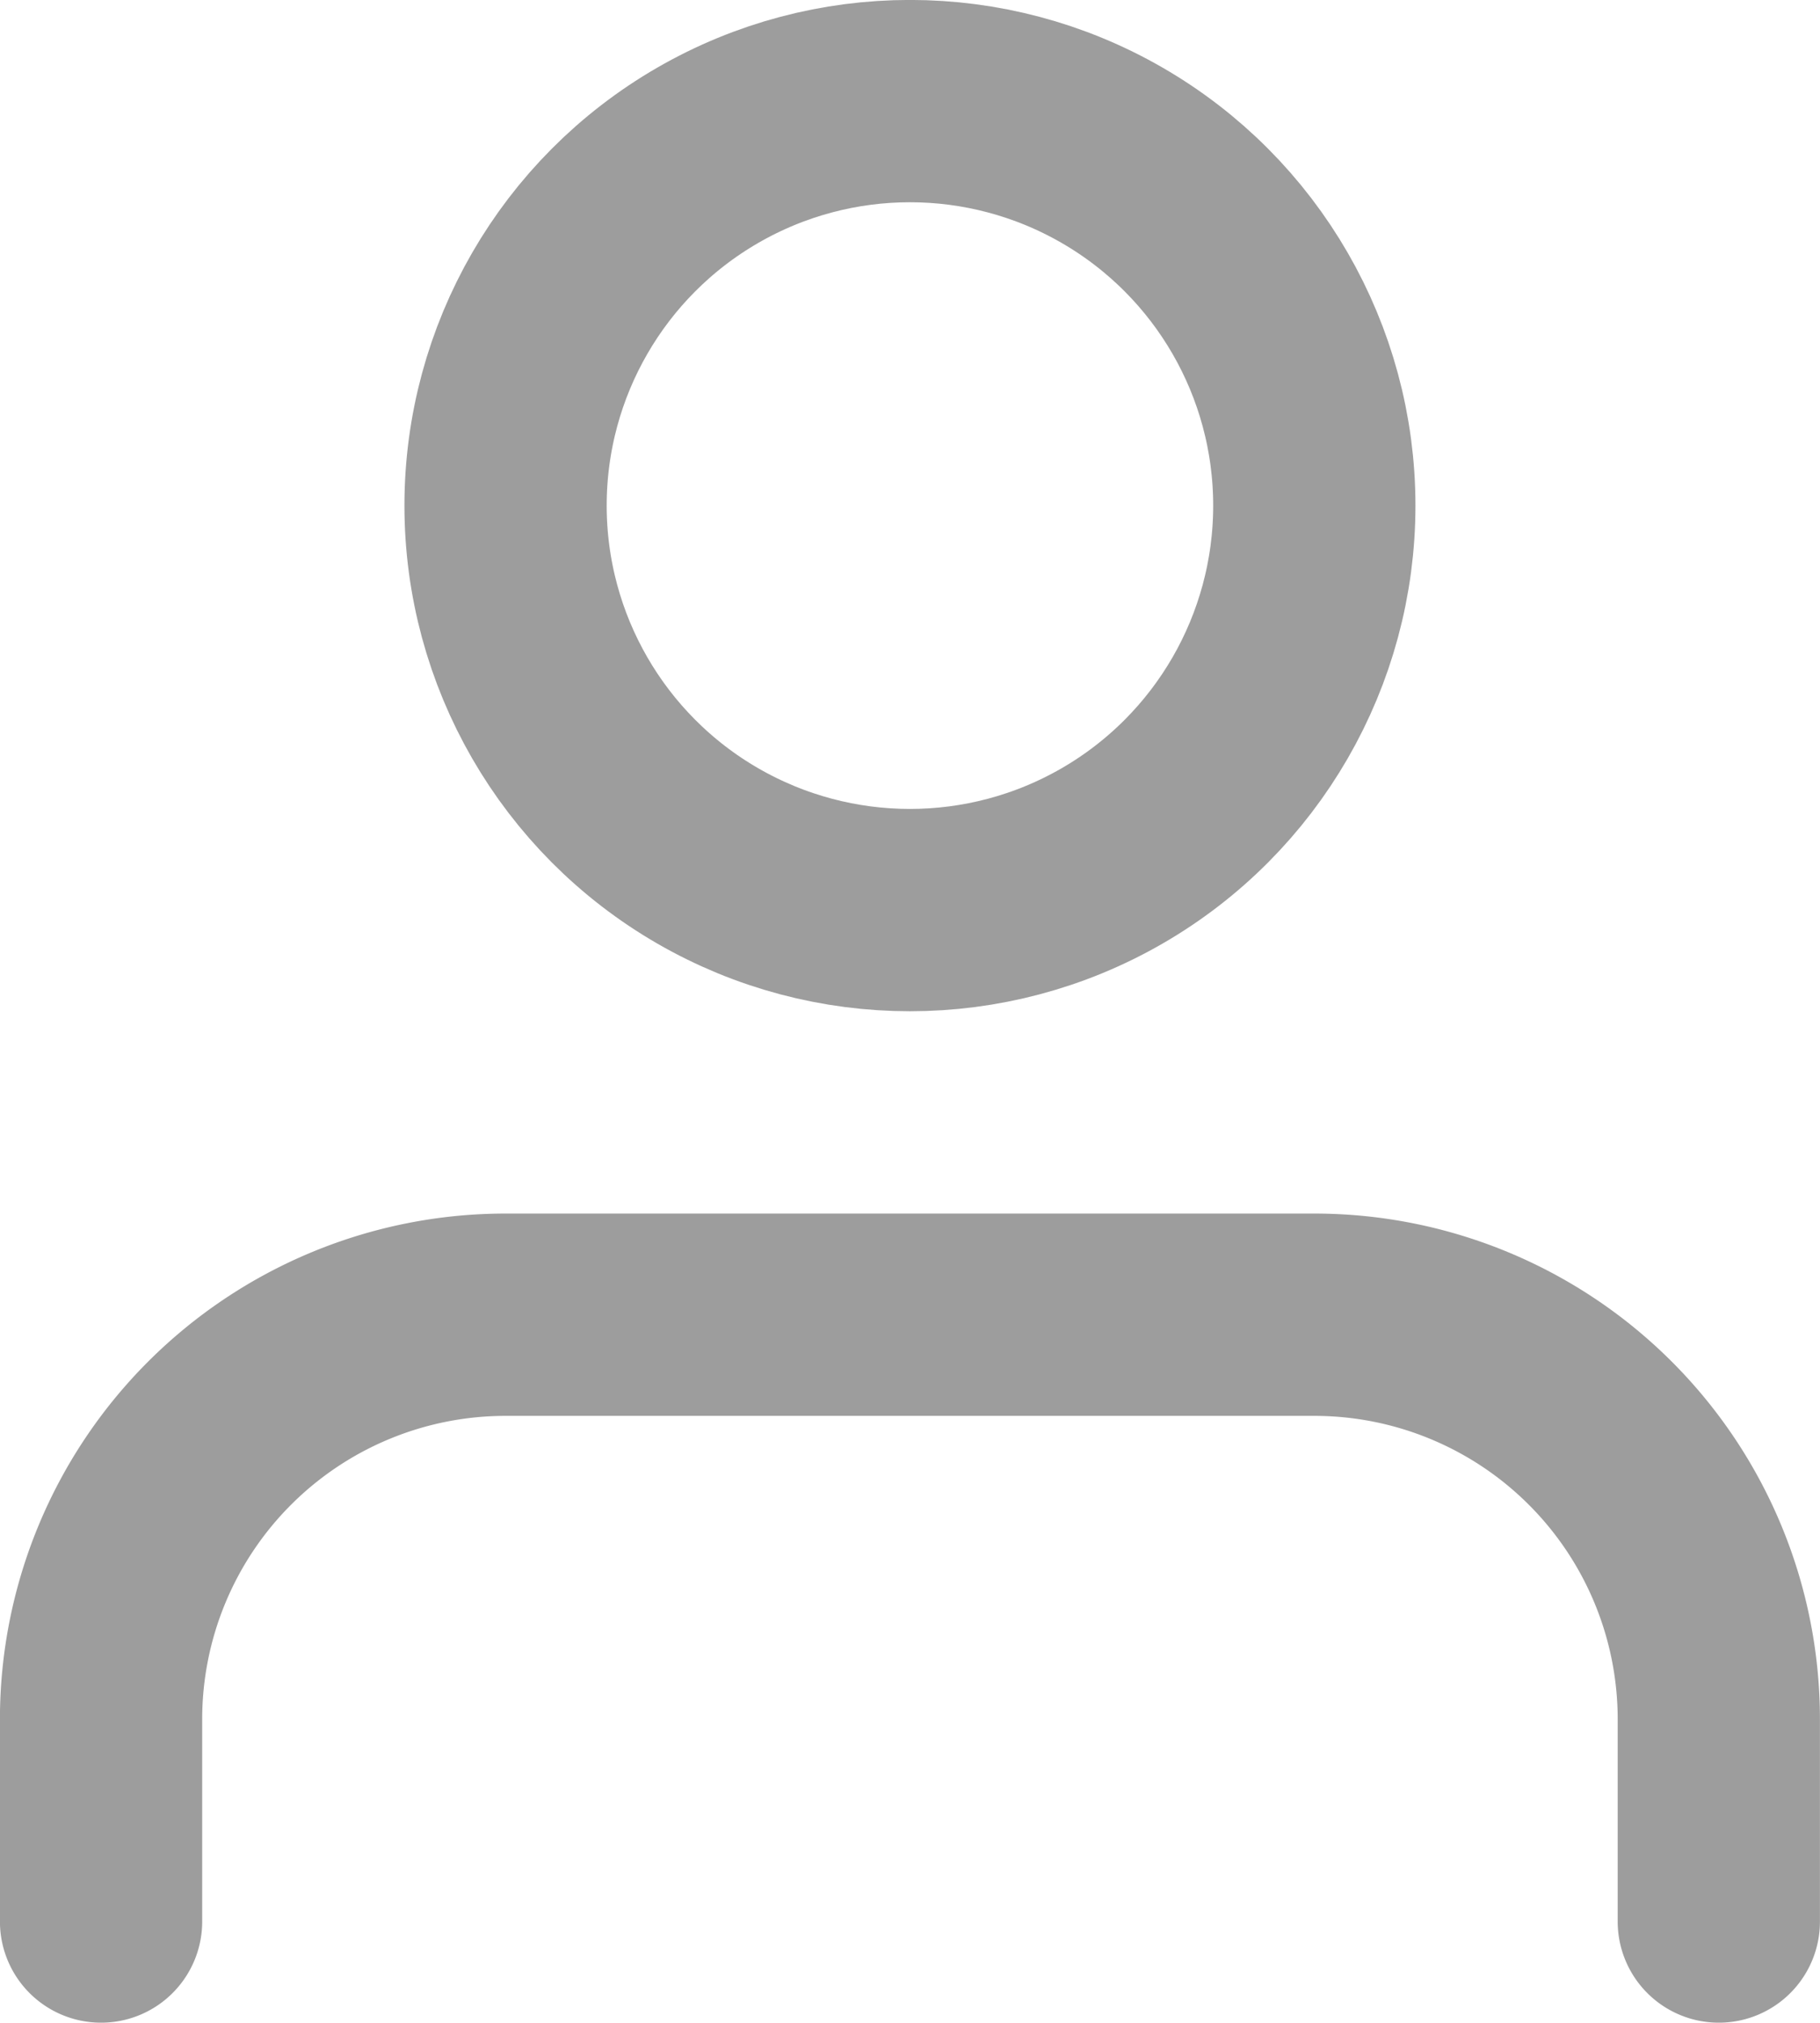
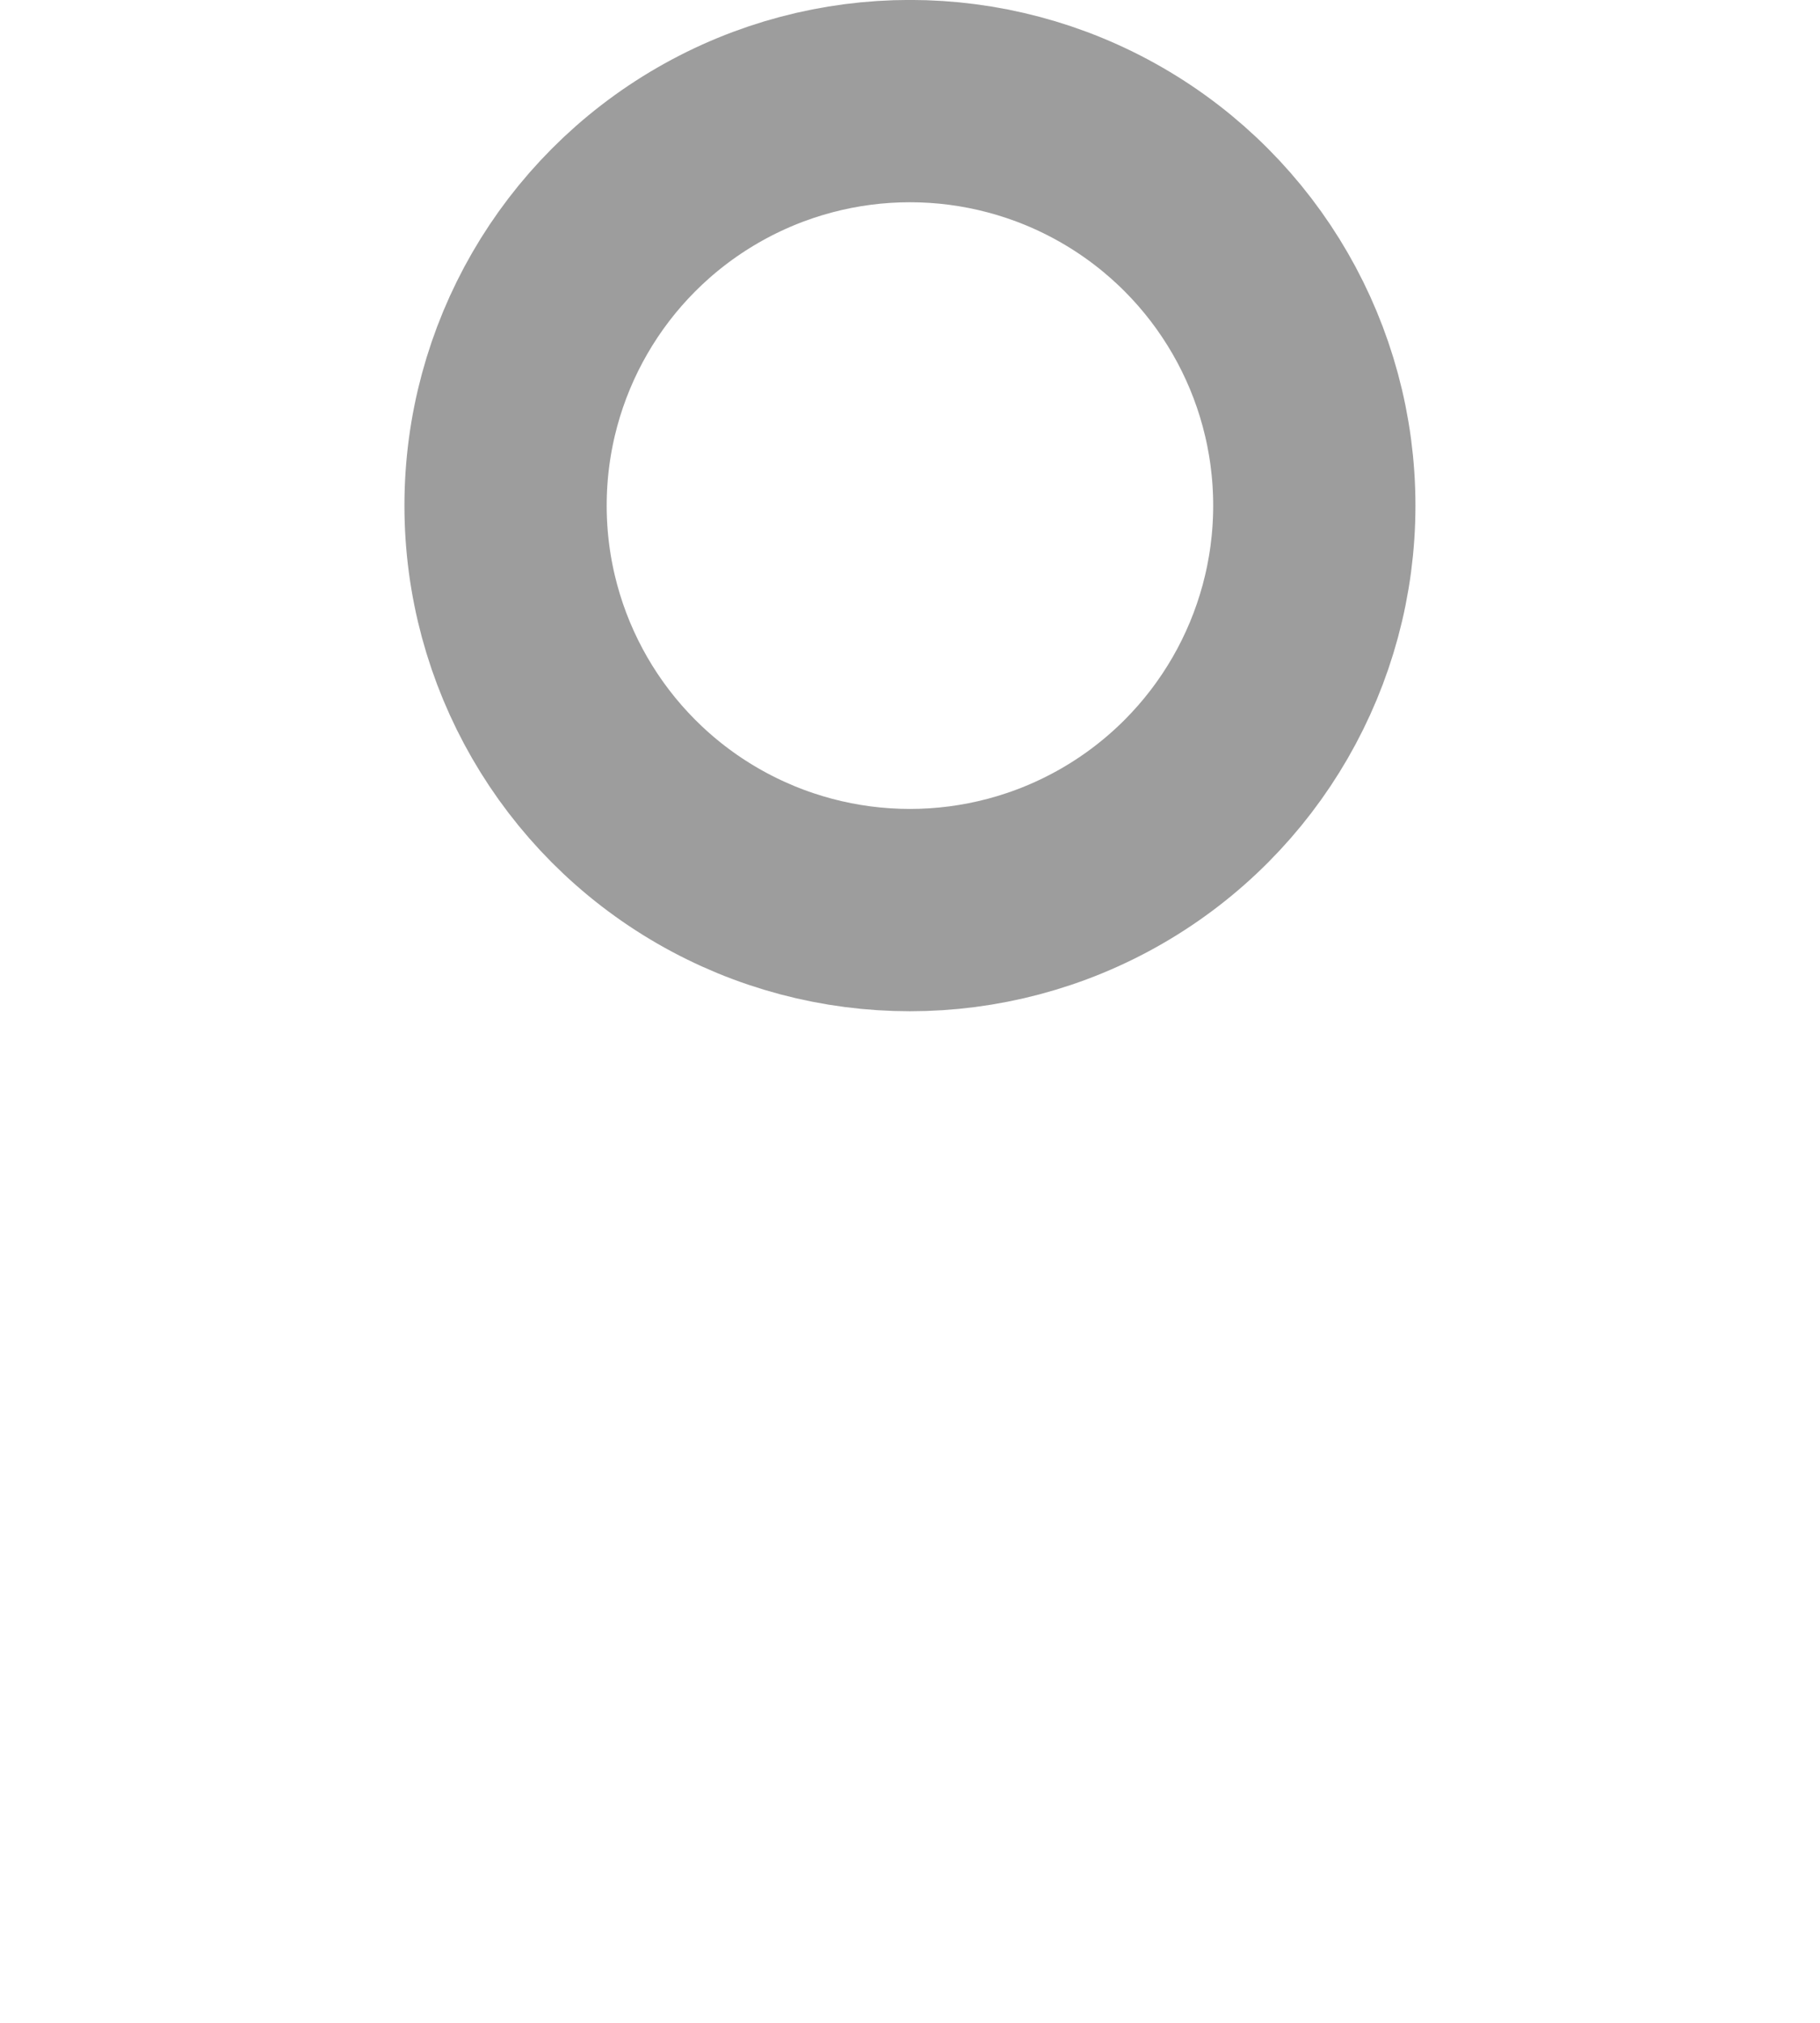
<svg xmlns="http://www.w3.org/2000/svg" width="15.001" height="16.667" viewBox="0 0 15.001 16.667">
  <g id="Icon" transform="translate(-2.5 -1.667)">
    <g id="Icon-2" data-name="Icon" transform="translate(1.29 2.498)">
-       <path id="Path" d="M16.667,17.5V15.833A3.334,3.334,0,0,0,13.333,12.5H6.667a3.334,3.334,0,0,0-3.334,3.333V17.5" transform="translate(-1.29 -2.498)" fill="none" stroke="#9d9d9d" stroke-linecap="round" stroke-linejoin="round" stroke-width="1.667" />
      <circle id="Path-2" data-name="Path" cx="3.333" cy="3.333" r="3.333" transform="translate(5.377 0.002)" fill="none" stroke="#9d9d9d" stroke-linecap="round" stroke-linejoin="round" stroke-width="1.667" />
    </g>
  </g>
</svg>